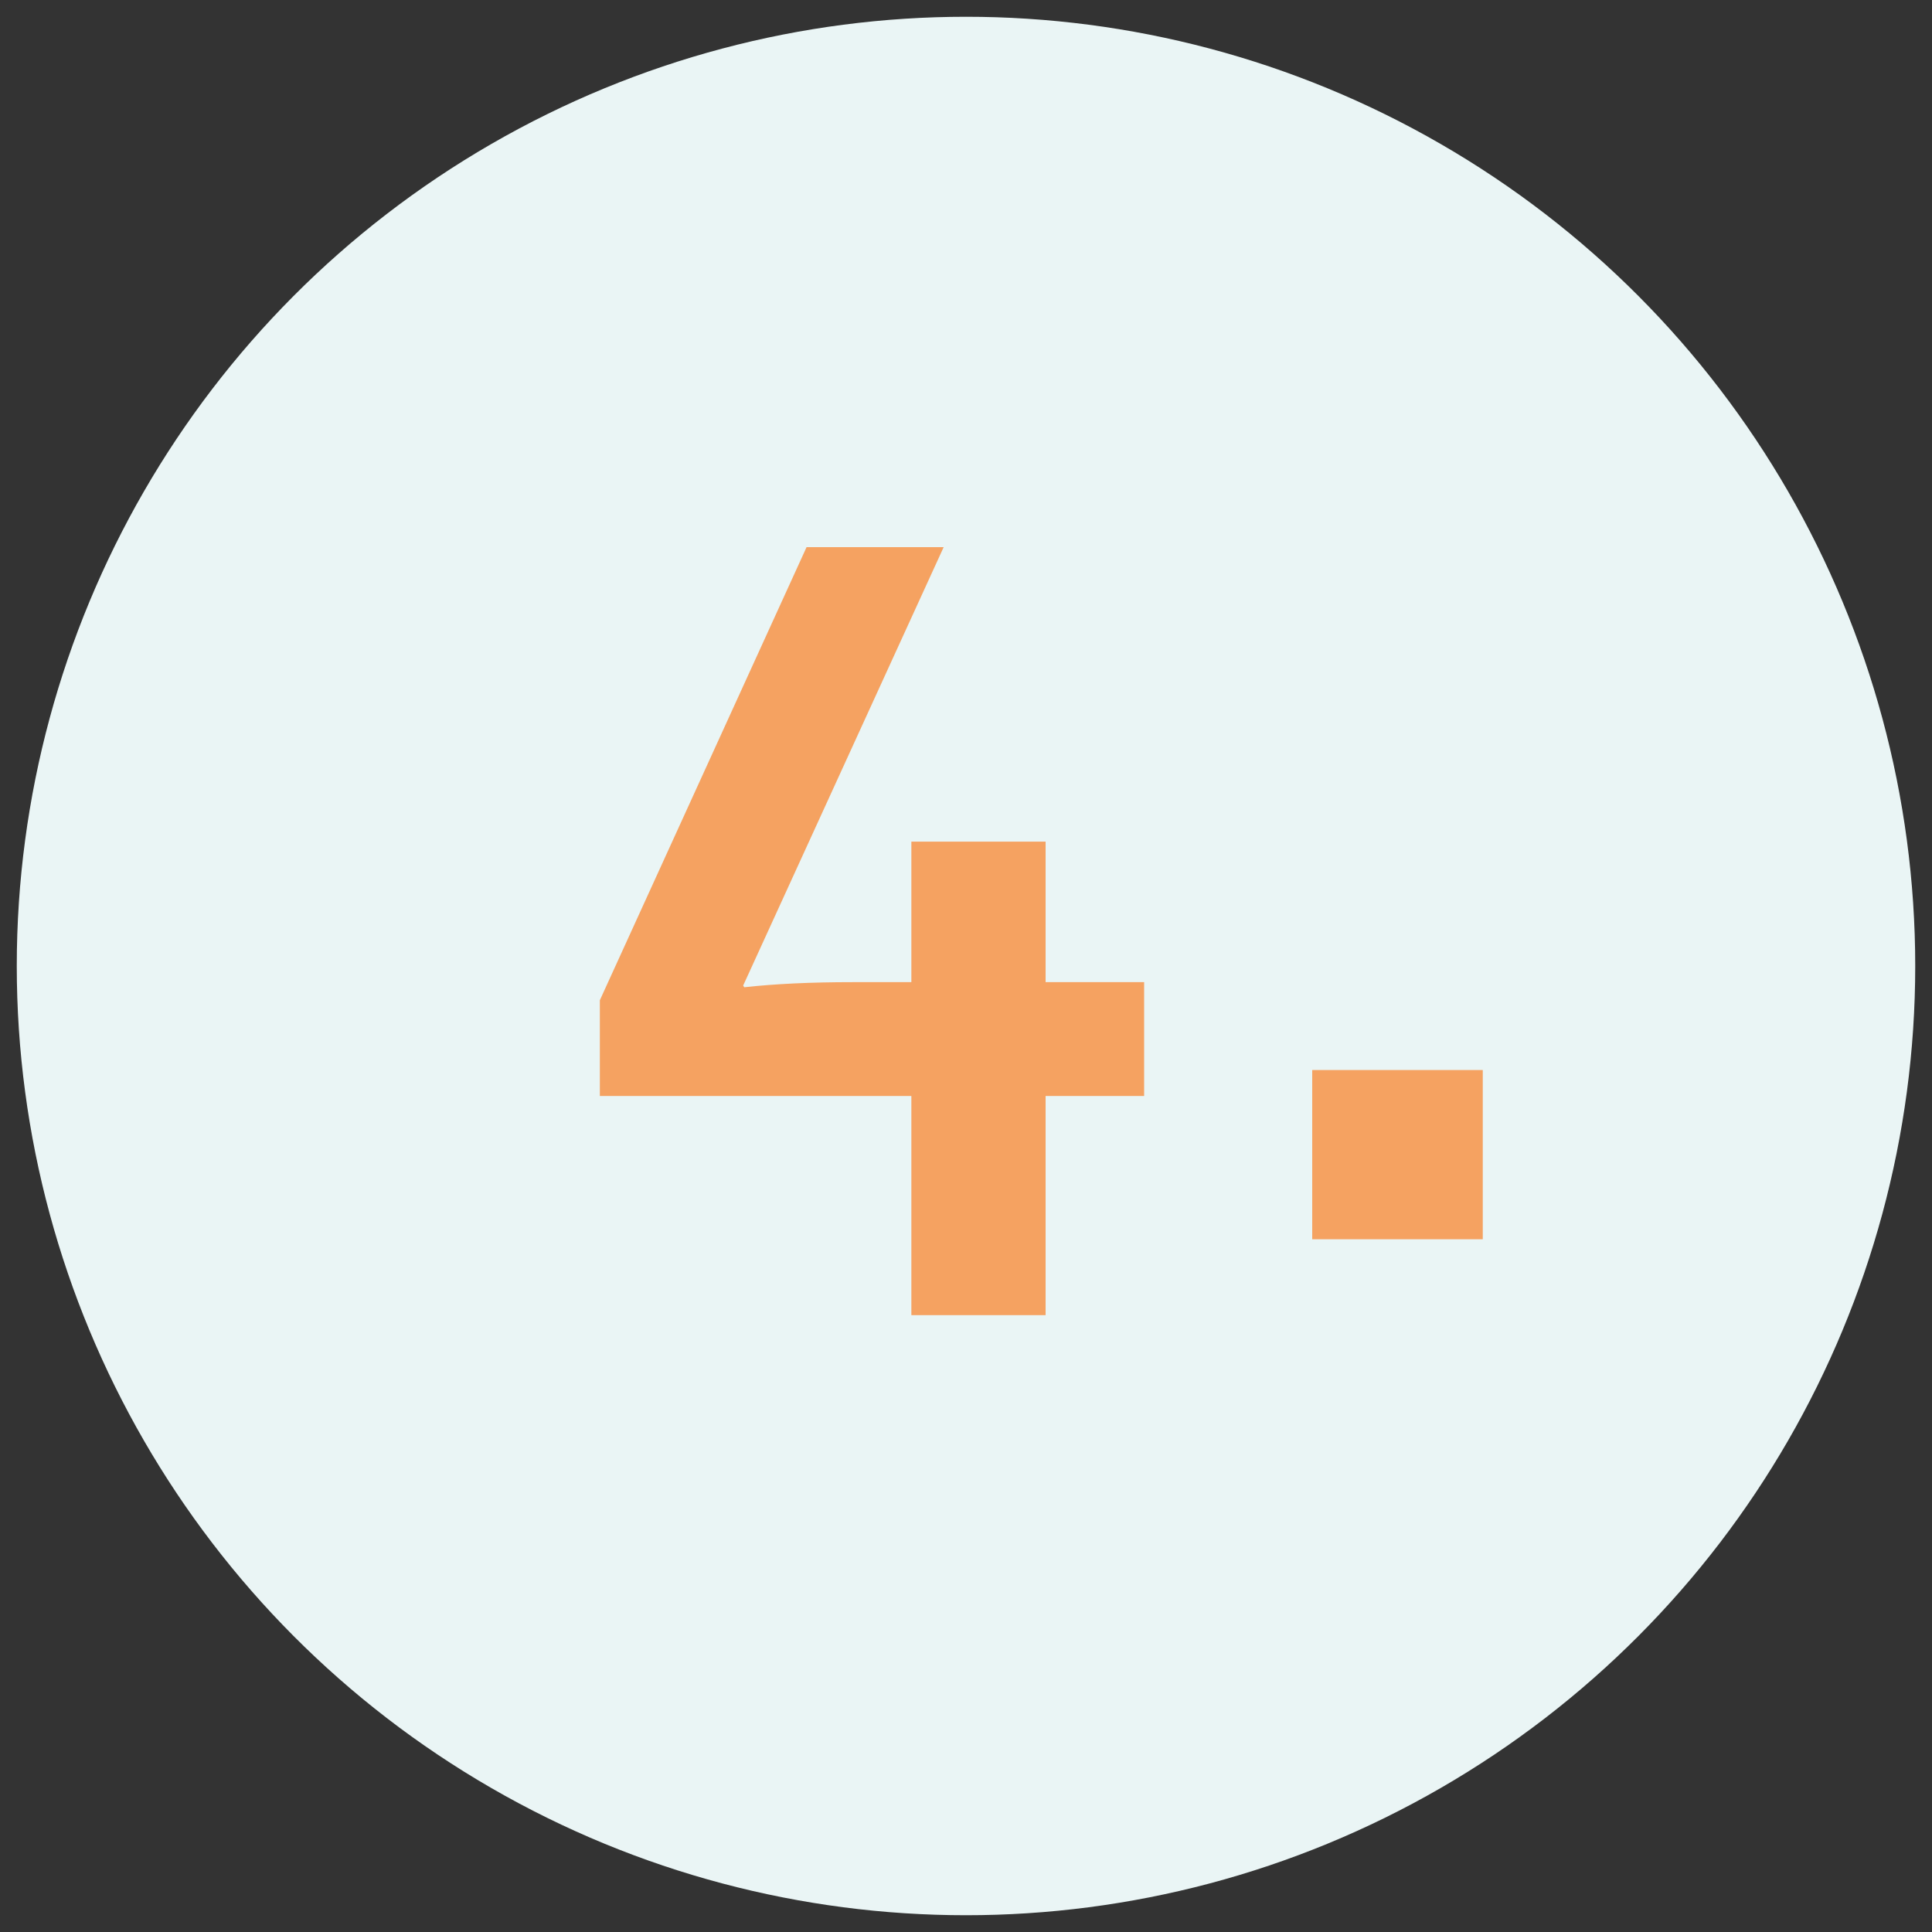
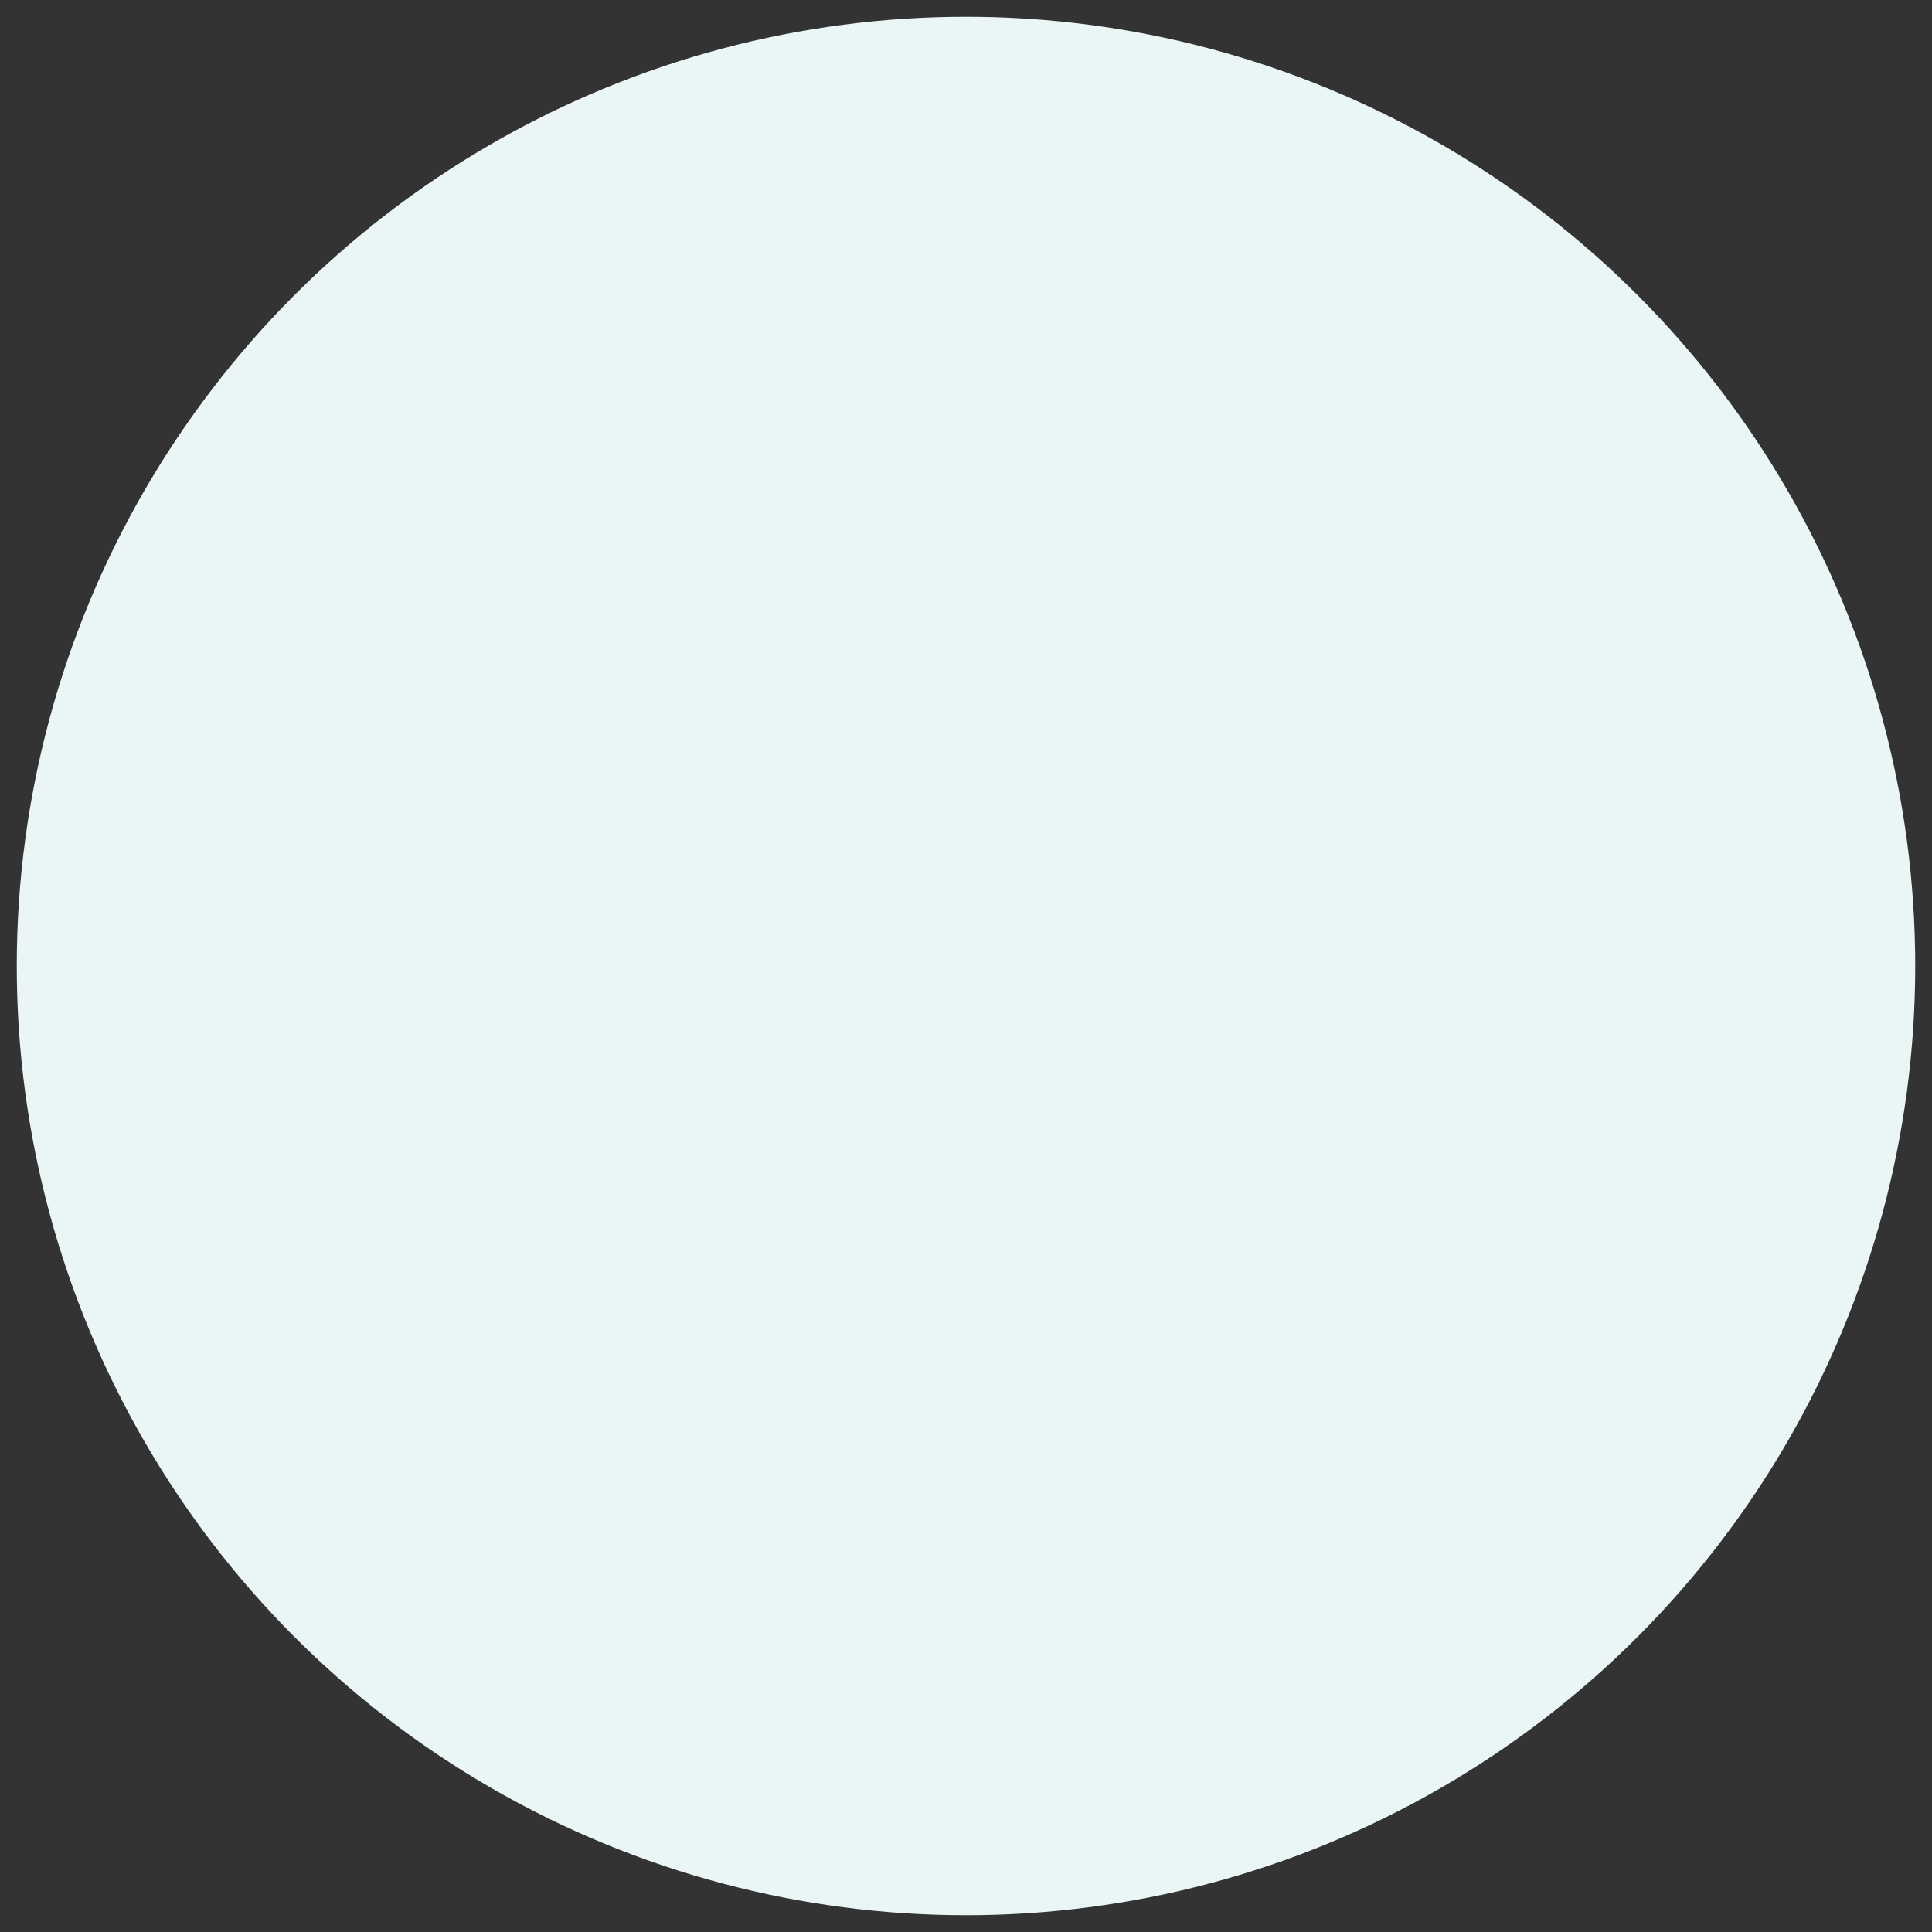
<svg xmlns="http://www.w3.org/2000/svg" id="Ebene_1" data-name="Ebene 1" viewBox="0 0 250 250">
  <rect x="0" y="0" width="250" height="250" fill="#333333" stroke="none" />
  <defs>
    <style>
      .cls-1 {
        fill: #eaf5f5;
      }

      .cls-2 {
        fill: #f5a261;
      }
    </style>
  </defs>
  <circle class="cls-1" cx="125" cy="125" r="122.83" />
-   <path class="cls-2" d="M96.16,127.53l.15.22c3.96-.44,8.62-.66,14-.66h7.62v-18.18h17.37v18.18h12.75v14.73h-12.75v28.36h-17.37v-28.36h-40.31v-12.39l26.75-58.63h17.74l-25.94,56.72Z" />
-   <path class="cls-2" d="M169.8,138.46h22.07v21.9h-22.07v-21.9Z" />
</svg>